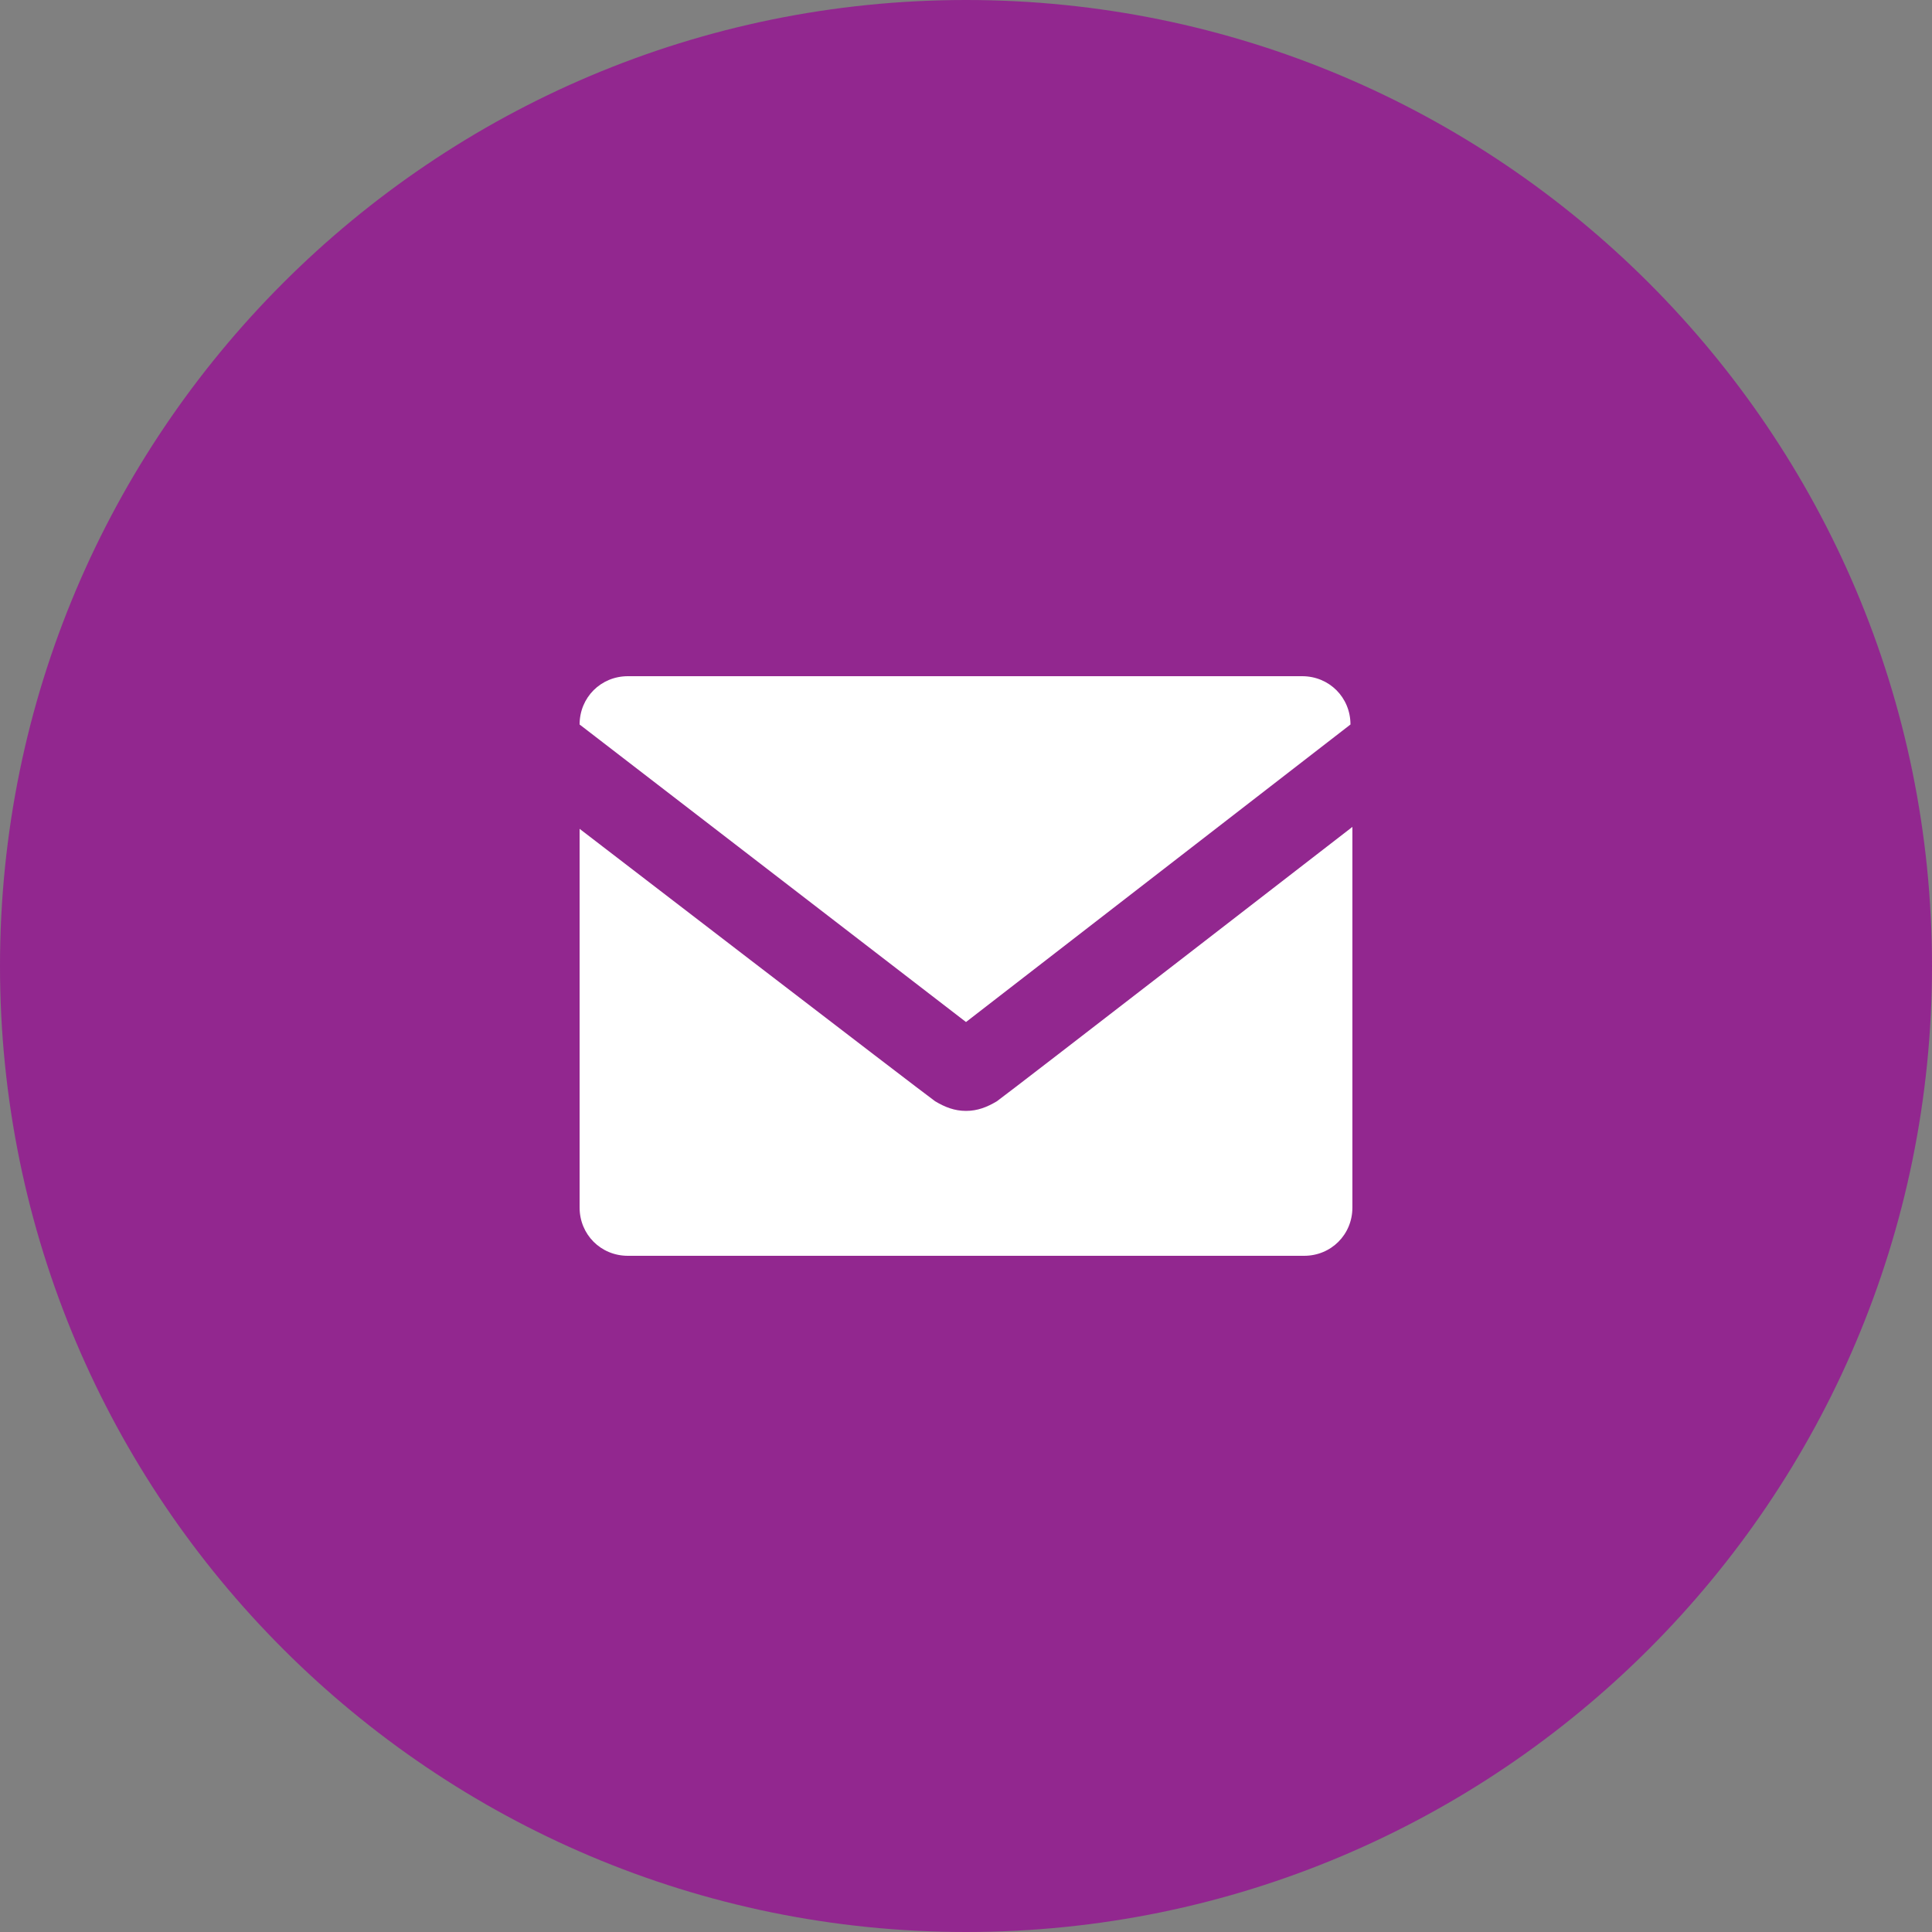
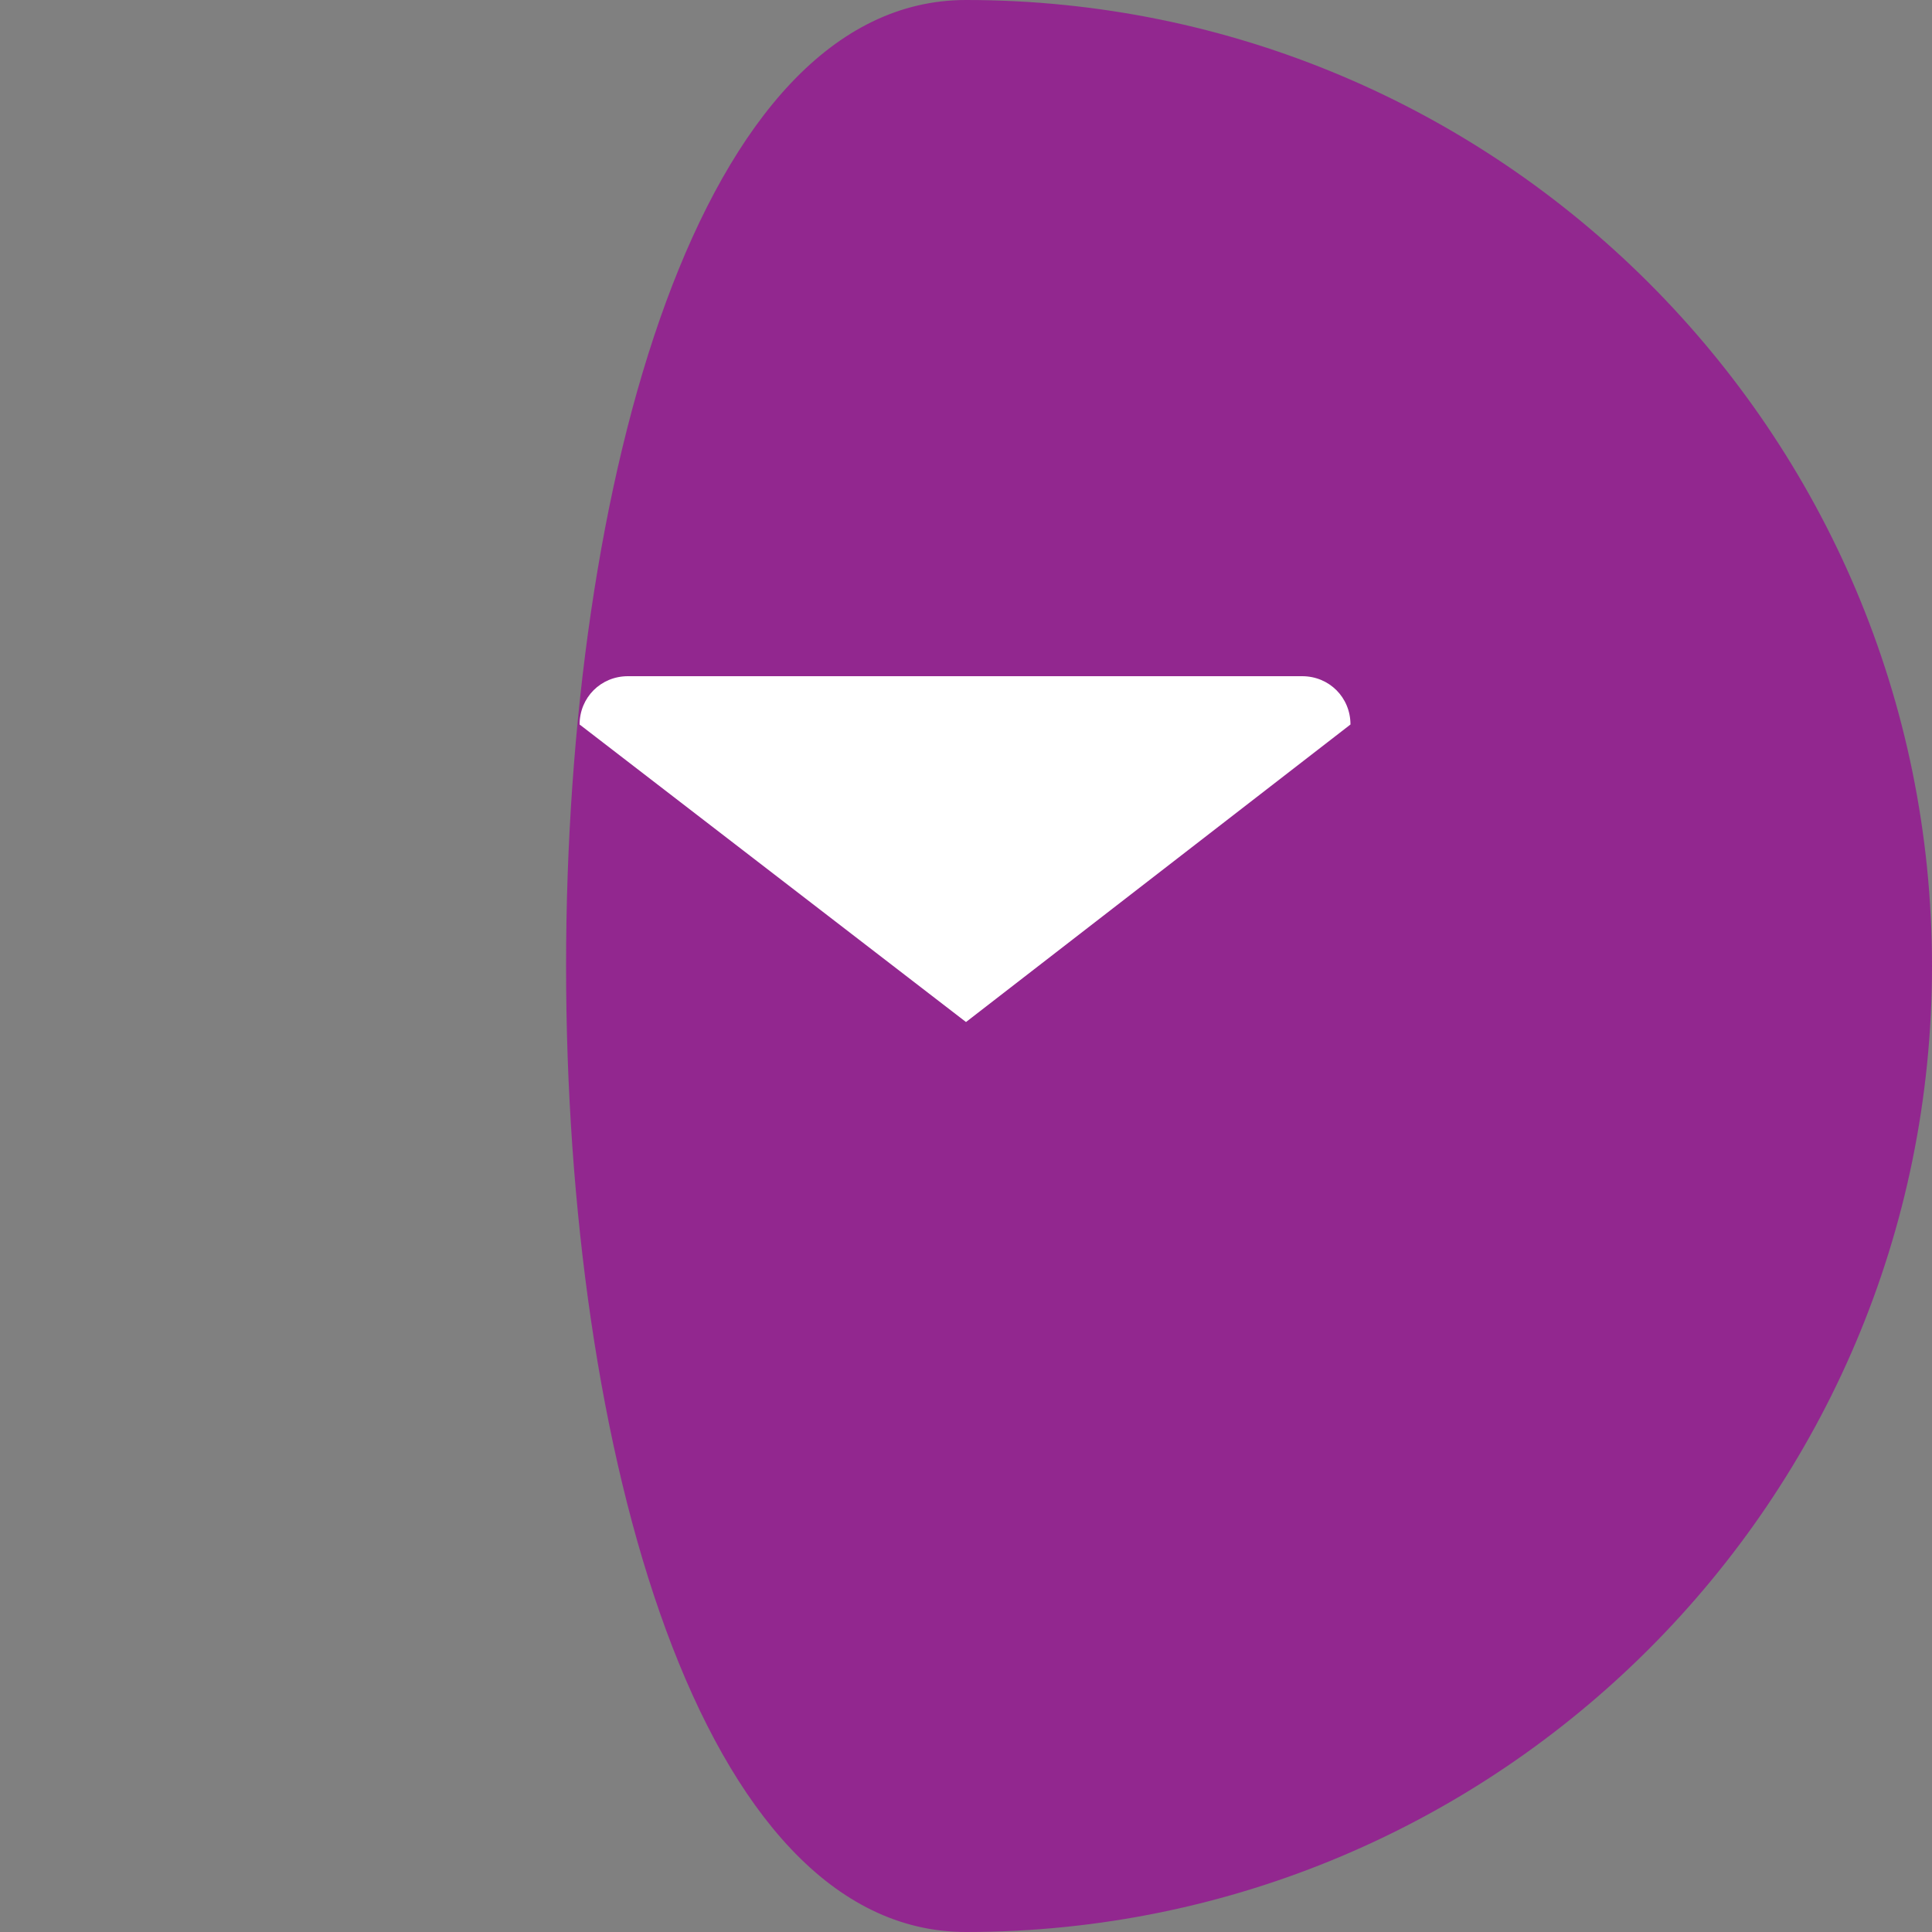
<svg xmlns="http://www.w3.org/2000/svg" xmlns:xlink="http://www.w3.org/1999/xlink" version="1.1" id="Layer_1" x="0px" y="0px" viewBox="0 0 100 100" style="enable-background:new 0 0 100 100;" xml:space="preserve">
  <rect x="0" y="0" width="100" height="100" fill="#808080" stroke="none" />
  <style type="text/css">
	.st0{clip-path:url(#SVGID_2_);fill:#92278F;}
	.st1{clip-path:url(#SVGID_2_);fill:#FFFFFF;}
</style>
  <g>
    <defs>
      <rect id="SVGID_1_" width="100" height="100" />
    </defs>
    <clipPath id="SVGID_2_">
      <use xlink:href="#SVGID_1_" style="overflow:visible;" />
    </clipPath>
-     <path class="st0" d="M50,100c27.6,0,50-22.4,50-50S77.6,0,50,0S0,22.4,0,50S22.4,100,50,100" />
-     <path class="st1" d="M67.5,65c1.4,0,2.5-1.1,2.5-2.5V42.8c0,0-17.7,13.7-18.4,14.2c-0.5,0.3-1,0.5-1.6,0.5c-0.6,0-1.1-0.2-1.6-0.5   C47.7,56.5,30,42.9,30,42.9v19.6c0,1.4,1.1,2.5,2.5,2.5H67.5z" />
+     <path class="st0" d="M50,100c27.6,0,50-22.4,50-50S77.6,0,50,0S22.4,100,50,100" />
    <path class="st1" d="M50,52.9L30,37.5c0-1.4,1.1-2.5,2.5-2.5h34.9c1.4,0,2.5,1.1,2.5,2.5L50,52.9z" />
  </g>
</svg>